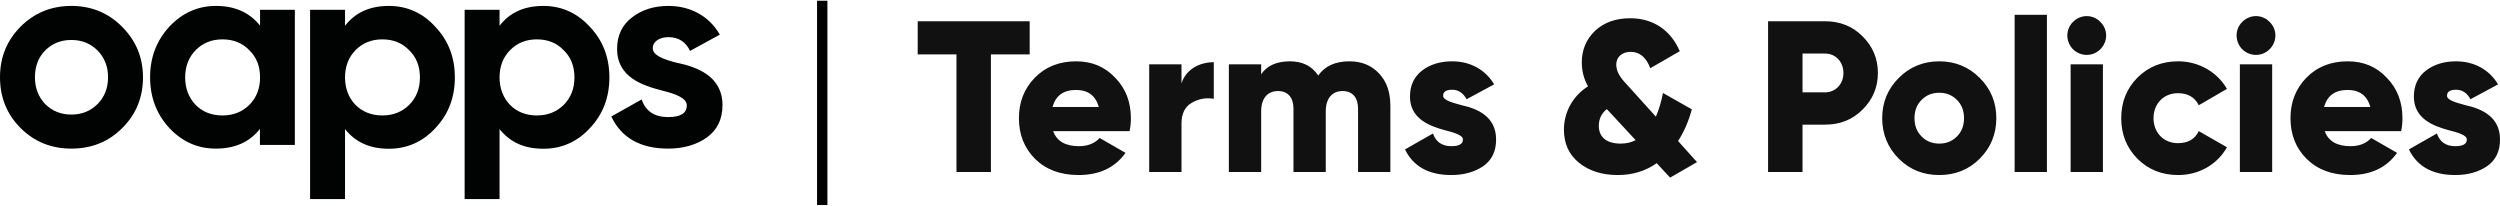
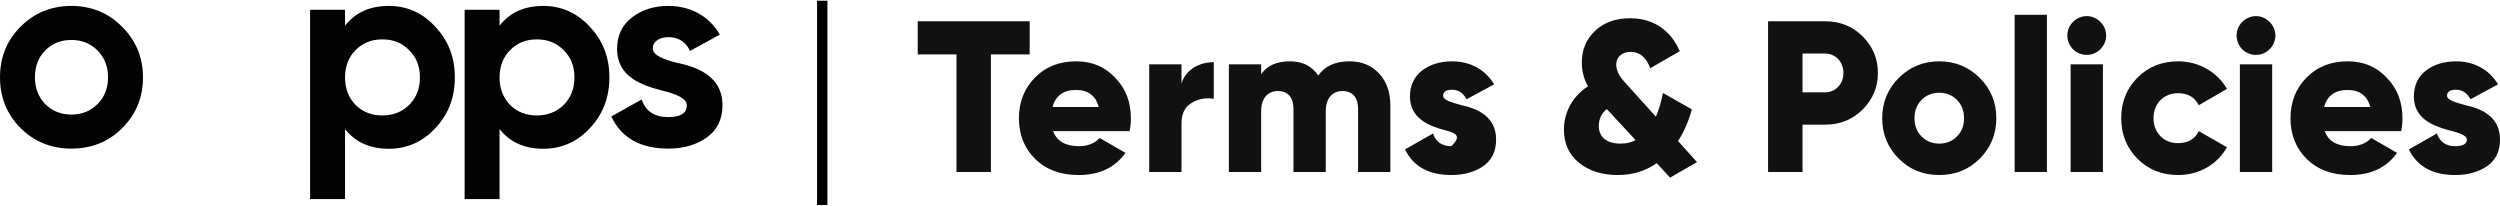
<svg xmlns="http://www.w3.org/2000/svg" width="1689px" height="139px" viewBox="0 0 1689 139">
  <title>OAPPS_Terms_and_Policies</title>
  <desc>Created with Sketch.</desc>
  <g id="OAPPS_Terms_and_Policies" stroke="none" stroke-width="1" fill="none" fill-rule="evenodd">
    <g id="ontec_logo_eng" transform="translate(0, 4)" fill="#010202">
      <path d="M48.2,96.4 C34.7,96.4 23.2,91.8 13.9,82.5 C4.6,73.2 0,61.7 0,48.2 C0,34.7 4.6,23.4 13.9,14 C23.2,4.7 34.7,0 48.2,0 C61.7,0 73.2,4.7 82.5,14.1 C91.8,23.4 96.6,34.7 96.6,48.3 C96.6,61.9 91.9,73.3 82.5,82.6 C73.2,91.9 61.7,96.4 48.2,96.4 Z M48.2,73.4 C55.3,73.4 61.2,71 65.9,66.3 C70.6,61.6 73,55.5 73,48.2 C73,40.9 70.6,34.9 65.9,30.1 C61.2,25.4 55.3,23 48.2,23 C41.1,23 35.2,25.4 30.5,30.1 C25.9,34.8 23.6,40.9 23.6,48.2 C23.6,55.5 26,61.5 30.5,66.3 C35.3,71 41.1,73.4 48.2,73.4 Z" id="Shape" fill-rule="nonzero" />
-       <path d="M175.6,2.6 L199.2,2.6 L199.2,93.9 L175.6,93.9 L175.6,83.1 C168.5,92.1 158.6,96.4 145.8,96.4 C133.6,96.4 123.2,91.8 114.4,82.5 C105.8,73.2 101.4,61.7 101.4,48.2 C101.4,34.7 105.8,23.4 114.4,14 C123.2,4.7 133.6,0 145.9,0 C158.7,0 168.5,4.4 175.7,13.3 L175.7,2.6 L175.6,2.6 Z M150.3,74 C157.6,74 163.6,71.6 168.4,66.9 C173.3,62 175.7,55.8 175.7,48.3 C175.7,40.8 173.3,34.6 168.4,29.9 C163.7,25 157.6,22.6 150.3,22.6 C143,22.6 137,25 132.2,29.9 C127.5,34.6 125.1,40.9 125.1,48.3 C125.1,55.7 127.5,62 132.2,66.9 C136.9,71.6 142.9,74 150.3,74 Z" id="Shape" fill-rule="nonzero" />
      <path d="M294.1,14.1 C302.9,23.4 307.3,34.7 307.3,48.3 C307.3,61.9 302.9,73.3 294.1,82.6 C285.5,91.9 274.9,96.5 262.7,96.5 C249.9,96.5 240.1,92.1 233.1,83.2 L233.1,130.5 L209.5,130.5 L209.5,2.6 L233.1,2.6 L233.1,13.4 C240.1,4.4 249.9,0 262.7,0 C275,0 285.6,4.7 294.1,14.1 Z M258.3,74 C265.6,74 271.6,71.6 276.4,66.9 C281.3,62 283.7,55.8 283.7,48.3 C283.7,40.8 281.3,34.6 276.4,29.9 C271.7,25 265.6,22.6 258.3,22.6 C251,22.6 245,25 240.2,29.9 C235.5,34.6 233.1,40.9 233.1,48.3 C233.1,55.7 235.5,62 240.2,66.9 C245,71.6 251,74 258.3,74 Z" id="Shape" fill-rule="nonzero" />
      <path d="M398.5,14.1 C407.3,23.4 411.7,34.7 411.7,48.3 C411.7,61.9 407.3,73.3 398.5,82.6 C389.9,91.9 379.3,96.5 367.1,96.5 C354.3,96.5 344.5,92.1 337.5,83.2 L337.5,130.5 L313.9,130.5 L313.9,2.6 L337.5,2.6 L337.5,13.4 C344.4,4.4 354.3,0 367.1,0 C379.3,0 389.9,4.7 398.5,14.1 Z M362.7,74 C370,74 376,71.6 380.8,66.9 C385.7,62 388.1,55.8 388.1,48.3 C388.1,40.8 385.7,34.6 380.8,29.9 C376.1,25 370,22.6 362.7,22.6 C355.4,22.6 349.4,25 344.6,29.9 C339.9,34.6 337.5,40.9 337.5,48.3 C337.5,55.7 339.9,62 344.6,66.9 C349.3,71.6 355.4,74 362.7,74 Z" id="Shape" fill-rule="nonzero" />
      <path d="M457.6,38.5 C470.9,41.2 488.3,47.6 488.1,67.2 C488.1,76.5 484.6,83.8 477.5,88.9 C470.6,93.8 461.8,96.4 451.4,96.4 C432.6,96.4 419.8,89.1 413,74.7 L433.5,63.2 C436.2,71.1 442.1,75.1 451.4,75.1 C459.8,75.1 464,72.5 464,67.2 C464,62.3 456.7,59.5 447.4,57.2 C433.9,53.7 416.9,48.1 416.9,29.1 C416.9,20.1 420.2,13 426.8,7.9 C433.6,2.6 441.8,0 451.6,0 C466.4,0 479.2,6.9 486.3,19.4 L466.2,30.4 C463.3,24.2 458.3,21.1 451.6,21.1 C445.6,21.1 441,24 441,28.6 C441,33.4 448.3,36.2 457.6,38.5 Z" id="Path" />
    </g>
-     <path d="M620,14.365 L695.65,14.365 L695.65,36.772 L669.464,36.772 L669.464,116.217 L646.187,116.217 L646.187,36.772 L620,36.772 L620,14.365 Z M763.154,88.571 L711.508,88.571 C713.981,95.41 719.8,98.757 728.966,98.757 C734.93,98.757 739.586,96.865 742.932,93.228 L760.39,103.267 C753.261,113.307 742.641,118.254 728.675,118.254 C716.454,118.254 706.707,114.616 699.287,107.341 C692.013,100.066 688.376,90.899 688.376,79.841 C688.376,68.929 692.013,59.762 699.142,52.487 C706.416,45.066 715.727,41.429 727.074,41.429 C737.695,41.429 746.424,45.066 753.407,52.487 C760.535,59.762 764.027,68.929 764.027,79.841 C764.027,82.897 763.736,85.807 763.154,88.571 Z M711.071,72.275 L742.35,72.275 C740.168,64.563 735.076,60.78 726.929,60.78 C718.491,60.78 713.254,64.563 711.071,72.275 Z M798.215,43.466 L798.215,56.415 C800.979,47.103 810.144,42.011 820.037,42.011 L820.037,66.746 C814.654,65.873 809.708,66.746 805.053,69.511 C800.543,72.13 798.215,76.786 798.215,83.333 L798.215,116.217 L776.393,116.217 L776.393,43.466 L798.215,43.466 Z M911.691,41.429 C919.983,41.429 926.675,44.193 931.767,49.722 C936.859,55.106 939.332,62.381 939.332,71.548 L939.332,116.217 L917.51,116.217 L917.51,73.439 C917.51,66.019 913.873,61.508 907.035,61.508 C899.907,61.508 895.688,66.601 895.688,75.185 L895.688,116.217 L873.865,116.217 L873.865,73.439 C873.865,66.019 870.228,61.508 863.391,61.508 C856.262,61.508 852.043,66.601 852.043,75.185 L852.043,116.217 L830.221,116.217 L830.221,43.466 L852.043,43.466 L852.043,50.159 C855.971,44.339 862.518,41.429 871.538,41.429 C879.976,41.429 886.377,44.63 890.596,51.032 C895.106,44.63 902.089,41.429 911.691,41.429 Z M974.975,64.709 C974.975,67.619 980.649,69.22 987.632,71.111 C997.67,73.294 1010.909,78.532 1010.764,94.392 C1010.764,102.249 1007.854,108.214 1002.035,112.288 C996.215,116.217 989.087,118.254 980.503,118.254 C965.228,118.254 954.753,112.434 949.225,100.939 L968.137,90.172 C970.029,95.847 974.248,98.757 980.503,98.757 C985.741,98.757 988.359,97.302 988.359,94.246 C988.359,91.336 982.686,89.59 975.703,87.844 C965.664,85.079 952.571,80.132 952.571,65.291 C952.571,57.725 955.335,51.905 960.718,47.685 C966.246,43.466 973.084,41.429 981.085,41.429 C993.16,41.429 1003.49,46.958 1009.454,56.997 L990.833,67.037 C988.505,62.817 985.304,60.635 981.085,60.635 C977.012,60.635 974.975,61.944 974.975,64.709 Z M1133.696,95.265 L1146.498,109.524 L1128.313,120 L1119.293,110.251 C1111.582,115.635 1102.853,118.254 1092.961,118.254 C1082.341,118.254 1073.612,115.489 1066.774,109.96 C1059.936,104.431 1056.59,97.011 1056.59,87.553 C1056.59,75.767 1062.555,64.854 1072.884,58.307 C1070.12,53.505 1068.665,48.122 1068.665,42.156 C1068.665,33.571 1071.72,26.442 1077.685,20.767 C1083.795,15.093 1091.651,12.328 1101.399,12.328 C1116.529,12.328 1128.604,20.04 1134.859,34.59 L1114.928,46.085 C1112.164,38.664 1107.654,35.026 1101.69,35.026 C1095.87,35.026 1091.942,38.519 1091.942,43.611 C1091.942,45.357 1092.379,47.103 1093.106,48.995 C1094.852,52.487 1096.016,53.796 1099.944,58.016 L1118.711,78.823 C1120.748,74.167 1122.348,68.783 1123.512,62.817 L1143.006,73.876 C1140.824,81.878 1137.769,89.008 1133.696,95.265 Z M1094.852,97.011 C1098.634,97.011 1101.981,96.283 1105.036,94.683 L1086.414,74.603 L1085.541,73.73 C1081.904,76.64 1080.158,80.423 1080.158,85.079 C1080.158,92.209 1084.959,97.011 1094.852,97.011 Z M1194.507,14.365 L1233.059,14.365 C1243.098,14.365 1251.536,17.712 1258.373,24.55 C1265.211,31.389 1268.702,39.537 1268.702,49.286 C1268.702,59.034 1265.211,67.183 1258.373,74.021 C1251.536,80.86 1243.098,84.206 1233.059,84.206 L1217.784,84.206 L1217.784,116.217 L1194.507,116.217 L1194.507,14.365 Z M1217.784,62.381 L1233.059,62.381 C1240.188,62.381 1245.425,56.706 1245.425,49.286 C1245.425,41.865 1240.188,36.19 1233.059,36.19 L1217.784,36.19 L1217.784,62.381 Z M1337.515,107.196 C1330.096,114.616 1320.93,118.254 1310.165,118.254 C1299.399,118.254 1290.234,114.616 1282.814,107.196 C1275.395,99.775 1271.612,90.608 1271.612,79.841 C1271.612,69.074 1275.395,60.053 1282.814,52.632 C1290.234,45.212 1299.399,41.429 1310.165,41.429 C1320.93,41.429 1330.096,45.212 1337.515,52.632 C1344.935,60.053 1348.717,69.074 1348.717,79.841 C1348.717,90.608 1344.935,99.775 1337.515,107.196 Z M1298.235,92.209 C1301.436,95.41 1305.364,97.011 1310.165,97.011 C1314.966,97.011 1318.894,95.41 1322.094,92.209 C1325.295,89.008 1326.895,84.934 1326.895,79.841 C1326.895,74.749 1325.295,70.675 1322.094,67.474 C1318.894,64.272 1314.966,62.672 1310.165,62.672 C1305.364,62.672 1301.436,64.272 1298.235,67.474 C1295.035,70.675 1293.434,74.749 1293.434,79.841 C1293.434,84.934 1295.035,89.008 1298.235,92.209 Z M1382.906,116.217 L1361.083,116.217 L1361.083,10 L1382.906,10 L1382.906,116.217 Z M1418.985,33.28 C1413.893,38.373 1405.746,38.373 1400.509,33.28 C1395.417,28.042 1395.417,19.894 1400.509,14.802 C1405.746,9.563 1413.893,9.563 1418.985,14.802 C1424.222,19.894 1424.222,28.042 1418.985,33.28 Z M1420.731,116.217 L1398.909,116.217 L1398.909,43.466 L1420.731,43.466 L1420.731,116.217 Z M1471.649,118.254 C1460.593,118.254 1451.427,114.616 1444.008,107.196 C1436.734,99.775 1433.097,90.754 1433.097,79.841 C1433.097,68.929 1436.734,59.907 1444.008,52.487 C1451.427,45.066 1460.593,41.429 1471.649,41.429 C1485.616,41.429 1498.127,48.849 1504.528,60.053 L1485.47,71.111 C1482.851,65.728 1478.196,62.963 1471.358,62.963 C1461.902,62.963 1454.919,69.947 1454.919,79.841 C1454.919,89.735 1461.902,96.72 1471.358,96.72 C1478.196,96.72 1482.997,93.955 1485.47,88.571 L1504.528,99.484 C1498.127,110.979 1485.761,118.254 1471.649,118.254 Z M1533.333,33.28 C1528.242,38.373 1520.095,38.373 1514.857,33.28 C1509.765,28.042 1509.765,19.894 1514.857,14.802 C1520.095,9.563 1528.242,9.563 1533.333,14.802 C1538.571,19.894 1538.571,28.042 1533.333,33.28 Z M1535.079,116.217 L1513.257,116.217 L1513.257,43.466 L1535.079,43.466 L1535.079,116.217 Z M1622.223,88.571 L1570.577,88.571 C1573.05,95.41 1578.869,98.757 1588.035,98.757 C1593.999,98.757 1598.655,96.865 1602.001,93.228 L1619.459,103.267 C1612.33,113.307 1601.71,118.254 1587.744,118.254 C1575.523,118.254 1565.776,114.616 1558.356,107.341 C1551.082,100.066 1547.445,90.899 1547.445,79.841 C1547.445,68.929 1551.082,59.762 1558.211,52.487 C1565.485,45.066 1574.796,41.429 1586.143,41.429 C1596.763,41.429 1605.492,45.066 1612.475,52.487 C1619.604,59.762 1623.096,68.929 1623.096,79.841 C1623.096,82.897 1622.805,85.807 1622.223,88.571 Z M1570.14,72.275 L1601.419,72.275 C1599.237,64.563 1594.145,60.78 1585.998,60.78 C1577.56,60.78 1572.323,64.563 1570.14,72.275 Z M1653.21,64.709 C1653.21,67.619 1658.884,69.22 1665.867,71.111 C1675.905,73.294 1689.144,78.532 1688.999,94.392 C1688.999,102.249 1686.089,108.214 1680.27,112.288 C1674.451,116.217 1667.322,118.254 1658.739,118.254 C1643.463,118.254 1632.988,112.434 1627.46,100.939 L1646.373,90.172 C1648.264,95.847 1652.483,98.757 1658.739,98.757 C1663.976,98.757 1666.595,97.302 1666.595,94.246 C1666.595,91.336 1660.921,89.59 1653.938,87.844 C1643.9,85.079 1630.806,80.132 1630.806,65.291 C1630.806,57.725 1633.57,51.905 1638.953,47.685 C1644.481,43.466 1651.319,41.429 1659.321,41.429 C1671.396,41.429 1681.725,46.958 1687.689,56.997 L1669.068,67.037 C1666.74,62.817 1663.54,60.635 1659.321,60.635 C1655.247,60.635 1653.21,61.944 1653.21,64.709 Z" id="Terms-&amp;-Policies" fill="#111111" />
+     <path d="M620,14.365 L695.65,14.365 L695.65,36.772 L669.464,36.772 L669.464,116.217 L646.187,116.217 L646.187,36.772 L620,36.772 L620,14.365 Z M763.154,88.571 L711.508,88.571 C713.981,95.41 719.8,98.757 728.966,98.757 C734.93,98.757 739.586,96.865 742.932,93.228 L760.39,103.267 C753.261,113.307 742.641,118.254 728.675,118.254 C716.454,118.254 706.707,114.616 699.287,107.341 C692.013,100.066 688.376,90.899 688.376,79.841 C688.376,68.929 692.013,59.762 699.142,52.487 C706.416,45.066 715.727,41.429 727.074,41.429 C737.695,41.429 746.424,45.066 753.407,52.487 C760.535,59.762 764.027,68.929 764.027,79.841 C764.027,82.897 763.736,85.807 763.154,88.571 Z M711.071,72.275 L742.35,72.275 C740.168,64.563 735.076,60.78 726.929,60.78 C718.491,60.78 713.254,64.563 711.071,72.275 Z M798.215,43.466 L798.215,56.415 C800.979,47.103 810.144,42.011 820.037,42.011 L820.037,66.746 C814.654,65.873 809.708,66.746 805.053,69.511 C800.543,72.13 798.215,76.786 798.215,83.333 L798.215,116.217 L776.393,116.217 L776.393,43.466 L798.215,43.466 Z M911.691,41.429 C919.983,41.429 926.675,44.193 931.767,49.722 C936.859,55.106 939.332,62.381 939.332,71.548 L939.332,116.217 L917.51,116.217 L917.51,73.439 C917.51,66.019 913.873,61.508 907.035,61.508 C899.907,61.508 895.688,66.601 895.688,75.185 L895.688,116.217 L873.865,116.217 L873.865,73.439 C873.865,66.019 870.228,61.508 863.391,61.508 C856.262,61.508 852.043,66.601 852.043,75.185 L852.043,116.217 L830.221,116.217 L830.221,43.466 L852.043,43.466 L852.043,50.159 C855.971,44.339 862.518,41.429 871.538,41.429 C879.976,41.429 886.377,44.63 890.596,51.032 C895.106,44.63 902.089,41.429 911.691,41.429 Z M974.975,64.709 C974.975,67.619 980.649,69.22 987.632,71.111 C997.67,73.294 1010.909,78.532 1010.764,94.392 C1010.764,102.249 1007.854,108.214 1002.035,112.288 C996.215,116.217 989.087,118.254 980.503,118.254 C965.228,118.254 954.753,112.434 949.225,100.939 L968.137,90.172 C970.029,95.847 974.248,98.757 980.503,98.757 C988.359,91.336 982.686,89.59 975.703,87.844 C965.664,85.079 952.571,80.132 952.571,65.291 C952.571,57.725 955.335,51.905 960.718,47.685 C966.246,43.466 973.084,41.429 981.085,41.429 C993.16,41.429 1003.49,46.958 1009.454,56.997 L990.833,67.037 C988.505,62.817 985.304,60.635 981.085,60.635 C977.012,60.635 974.975,61.944 974.975,64.709 Z M1133.696,95.265 L1146.498,109.524 L1128.313,120 L1119.293,110.251 C1111.582,115.635 1102.853,118.254 1092.961,118.254 C1082.341,118.254 1073.612,115.489 1066.774,109.96 C1059.936,104.431 1056.59,97.011 1056.59,87.553 C1056.59,75.767 1062.555,64.854 1072.884,58.307 C1070.12,53.505 1068.665,48.122 1068.665,42.156 C1068.665,33.571 1071.72,26.442 1077.685,20.767 C1083.795,15.093 1091.651,12.328 1101.399,12.328 C1116.529,12.328 1128.604,20.04 1134.859,34.59 L1114.928,46.085 C1112.164,38.664 1107.654,35.026 1101.69,35.026 C1095.87,35.026 1091.942,38.519 1091.942,43.611 C1091.942,45.357 1092.379,47.103 1093.106,48.995 C1094.852,52.487 1096.016,53.796 1099.944,58.016 L1118.711,78.823 C1120.748,74.167 1122.348,68.783 1123.512,62.817 L1143.006,73.876 C1140.824,81.878 1137.769,89.008 1133.696,95.265 Z M1094.852,97.011 C1098.634,97.011 1101.981,96.283 1105.036,94.683 L1086.414,74.603 L1085.541,73.73 C1081.904,76.64 1080.158,80.423 1080.158,85.079 C1080.158,92.209 1084.959,97.011 1094.852,97.011 Z M1194.507,14.365 L1233.059,14.365 C1243.098,14.365 1251.536,17.712 1258.373,24.55 C1265.211,31.389 1268.702,39.537 1268.702,49.286 C1268.702,59.034 1265.211,67.183 1258.373,74.021 C1251.536,80.86 1243.098,84.206 1233.059,84.206 L1217.784,84.206 L1217.784,116.217 L1194.507,116.217 L1194.507,14.365 Z M1217.784,62.381 L1233.059,62.381 C1240.188,62.381 1245.425,56.706 1245.425,49.286 C1245.425,41.865 1240.188,36.19 1233.059,36.19 L1217.784,36.19 L1217.784,62.381 Z M1337.515,107.196 C1330.096,114.616 1320.93,118.254 1310.165,118.254 C1299.399,118.254 1290.234,114.616 1282.814,107.196 C1275.395,99.775 1271.612,90.608 1271.612,79.841 C1271.612,69.074 1275.395,60.053 1282.814,52.632 C1290.234,45.212 1299.399,41.429 1310.165,41.429 C1320.93,41.429 1330.096,45.212 1337.515,52.632 C1344.935,60.053 1348.717,69.074 1348.717,79.841 C1348.717,90.608 1344.935,99.775 1337.515,107.196 Z M1298.235,92.209 C1301.436,95.41 1305.364,97.011 1310.165,97.011 C1314.966,97.011 1318.894,95.41 1322.094,92.209 C1325.295,89.008 1326.895,84.934 1326.895,79.841 C1326.895,74.749 1325.295,70.675 1322.094,67.474 C1318.894,64.272 1314.966,62.672 1310.165,62.672 C1305.364,62.672 1301.436,64.272 1298.235,67.474 C1295.035,70.675 1293.434,74.749 1293.434,79.841 C1293.434,84.934 1295.035,89.008 1298.235,92.209 Z M1382.906,116.217 L1361.083,116.217 L1361.083,10 L1382.906,10 L1382.906,116.217 Z M1418.985,33.28 C1413.893,38.373 1405.746,38.373 1400.509,33.28 C1395.417,28.042 1395.417,19.894 1400.509,14.802 C1405.746,9.563 1413.893,9.563 1418.985,14.802 C1424.222,19.894 1424.222,28.042 1418.985,33.28 Z M1420.731,116.217 L1398.909,116.217 L1398.909,43.466 L1420.731,43.466 L1420.731,116.217 Z M1471.649,118.254 C1460.593,118.254 1451.427,114.616 1444.008,107.196 C1436.734,99.775 1433.097,90.754 1433.097,79.841 C1433.097,68.929 1436.734,59.907 1444.008,52.487 C1451.427,45.066 1460.593,41.429 1471.649,41.429 C1485.616,41.429 1498.127,48.849 1504.528,60.053 L1485.47,71.111 C1482.851,65.728 1478.196,62.963 1471.358,62.963 C1461.902,62.963 1454.919,69.947 1454.919,79.841 C1454.919,89.735 1461.902,96.72 1471.358,96.72 C1478.196,96.72 1482.997,93.955 1485.47,88.571 L1504.528,99.484 C1498.127,110.979 1485.761,118.254 1471.649,118.254 Z M1533.333,33.28 C1528.242,38.373 1520.095,38.373 1514.857,33.28 C1509.765,28.042 1509.765,19.894 1514.857,14.802 C1520.095,9.563 1528.242,9.563 1533.333,14.802 C1538.571,19.894 1538.571,28.042 1533.333,33.28 Z M1535.079,116.217 L1513.257,116.217 L1513.257,43.466 L1535.079,43.466 L1535.079,116.217 Z M1622.223,88.571 L1570.577,88.571 C1573.05,95.41 1578.869,98.757 1588.035,98.757 C1593.999,98.757 1598.655,96.865 1602.001,93.228 L1619.459,103.267 C1612.33,113.307 1601.71,118.254 1587.744,118.254 C1575.523,118.254 1565.776,114.616 1558.356,107.341 C1551.082,100.066 1547.445,90.899 1547.445,79.841 C1547.445,68.929 1551.082,59.762 1558.211,52.487 C1565.485,45.066 1574.796,41.429 1586.143,41.429 C1596.763,41.429 1605.492,45.066 1612.475,52.487 C1619.604,59.762 1623.096,68.929 1623.096,79.841 C1623.096,82.897 1622.805,85.807 1622.223,88.571 Z M1570.14,72.275 L1601.419,72.275 C1599.237,64.563 1594.145,60.78 1585.998,60.78 C1577.56,60.78 1572.323,64.563 1570.14,72.275 Z M1653.21,64.709 C1653.21,67.619 1658.884,69.22 1665.867,71.111 C1675.905,73.294 1689.144,78.532 1688.999,94.392 C1688.999,102.249 1686.089,108.214 1680.27,112.288 C1674.451,116.217 1667.322,118.254 1658.739,118.254 C1643.463,118.254 1632.988,112.434 1627.46,100.939 L1646.373,90.172 C1648.264,95.847 1652.483,98.757 1658.739,98.757 C1663.976,98.757 1666.595,97.302 1666.595,94.246 C1666.595,91.336 1660.921,89.59 1653.938,87.844 C1643.9,85.079 1630.806,80.132 1630.806,65.291 C1630.806,57.725 1633.57,51.905 1638.953,47.685 C1644.481,43.466 1651.319,41.429 1659.321,41.429 C1671.396,41.429 1681.725,46.958 1687.689,56.997 L1669.068,67.037 C1666.74,62.817 1663.54,60.635 1659.321,60.635 C1655.247,60.635 1653.21,61.944 1653.21,64.709 Z" id="Terms-&amp;-Policies" fill="#111111" />
    <path d="M555.5,4 L555.5,135" id="Line" stroke="#000000" stroke-width="7" stroke-linecap="square" />
  </g>
</svg>